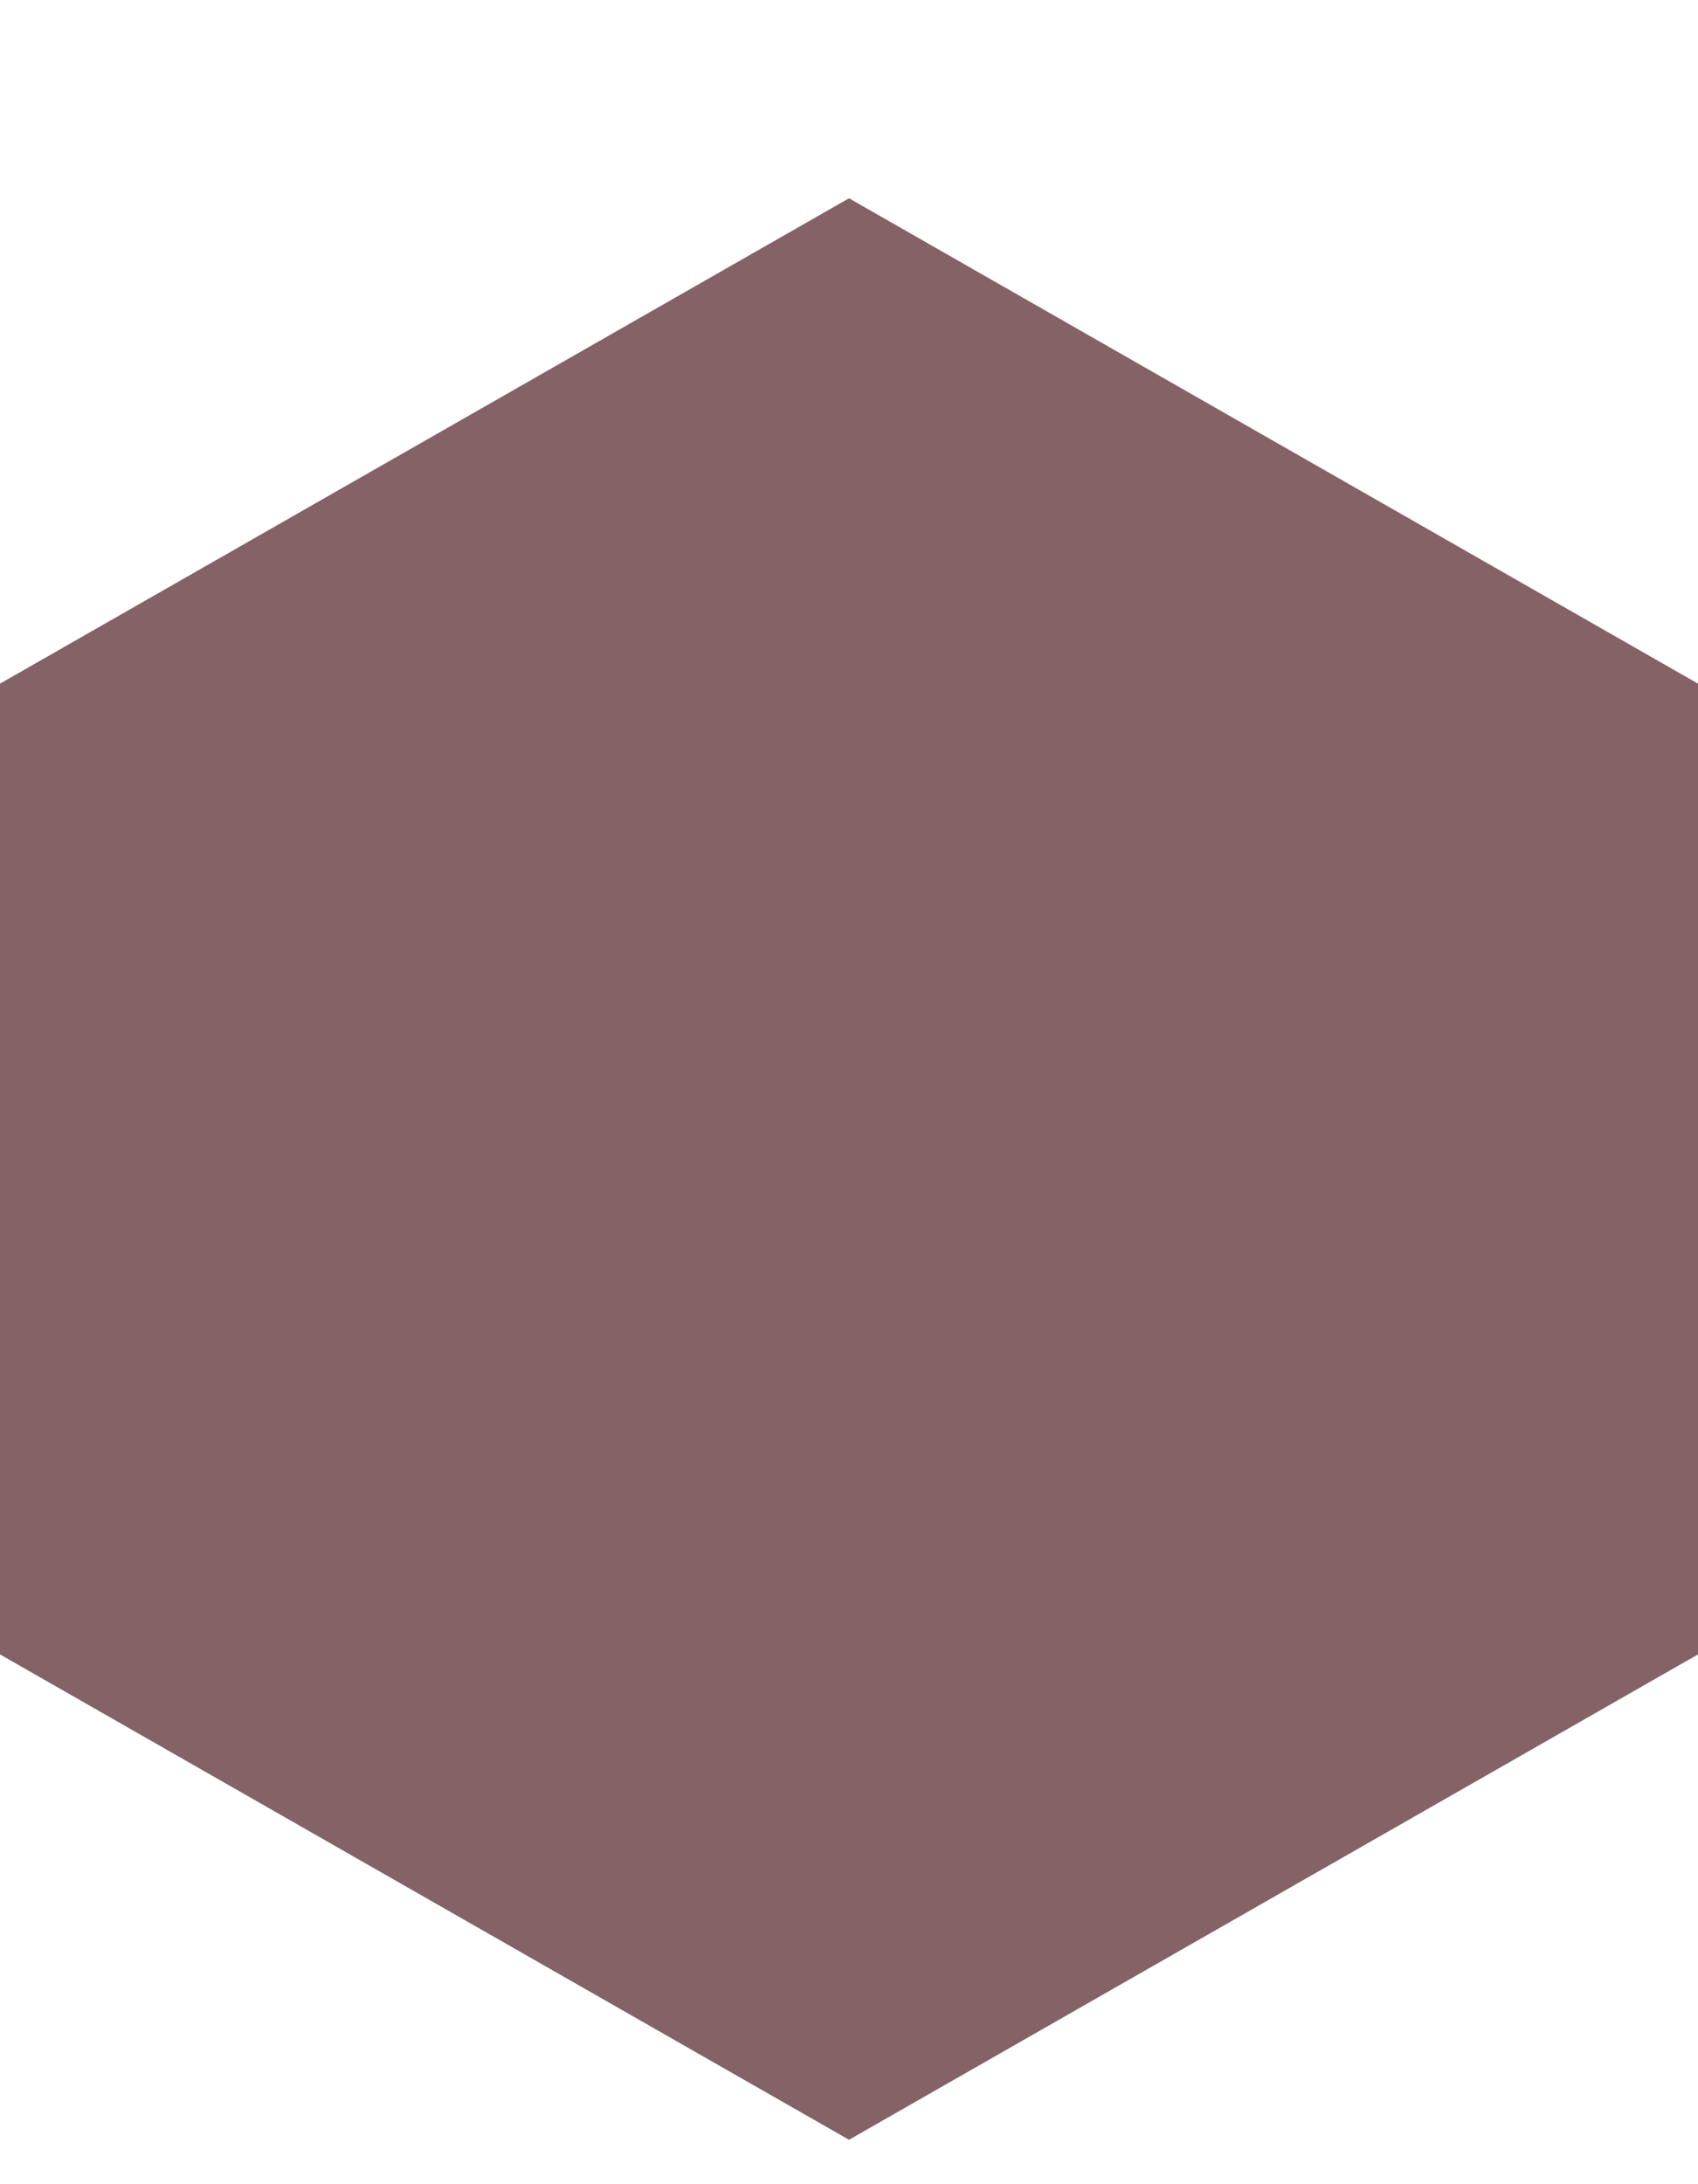
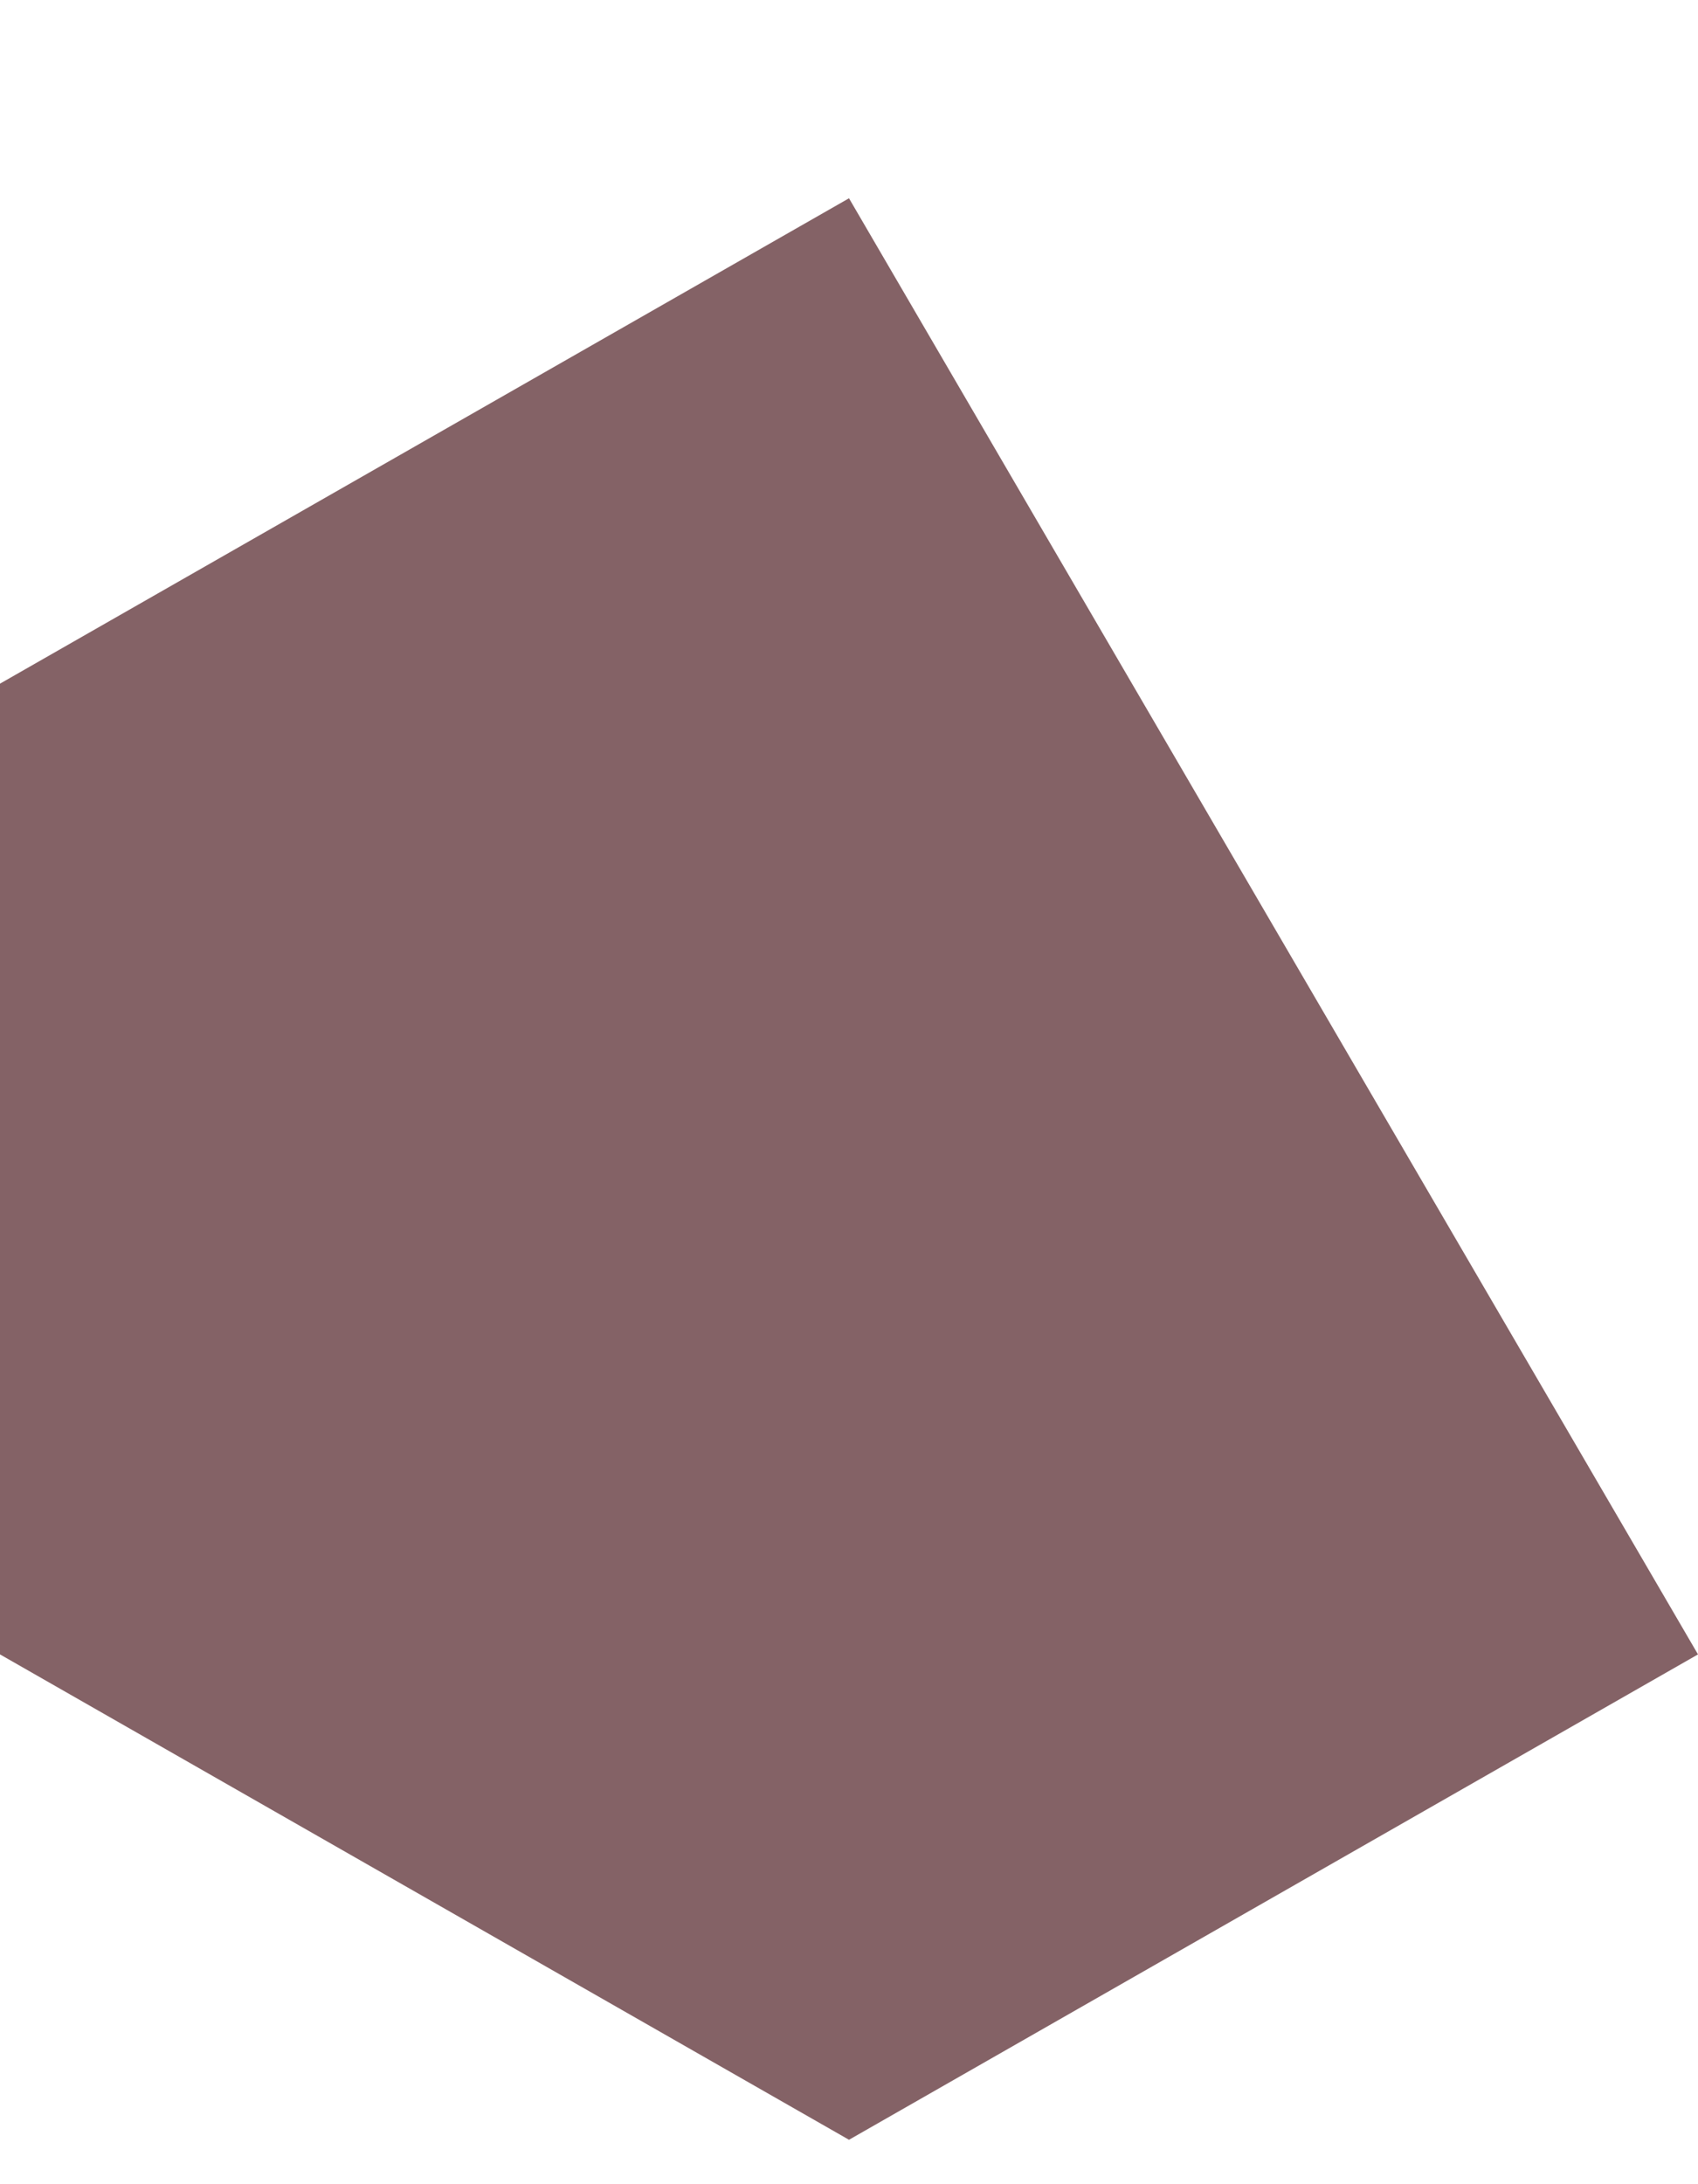
<svg xmlns="http://www.w3.org/2000/svg" width="7" height="9" viewBox="0 0 7 9" fill="none">
-   <path id="Vector" d="M0 2.817V6.817L3.5 8.817H3.5L7 6.817V2.817L3.5 0.817L0 2.817Z" fill="#846266" />
+   <path id="Vector" d="M0 2.817V6.817L3.5 8.817H3.5L7 6.817L3.5 0.817L0 2.817Z" fill="#846266" />
</svg>